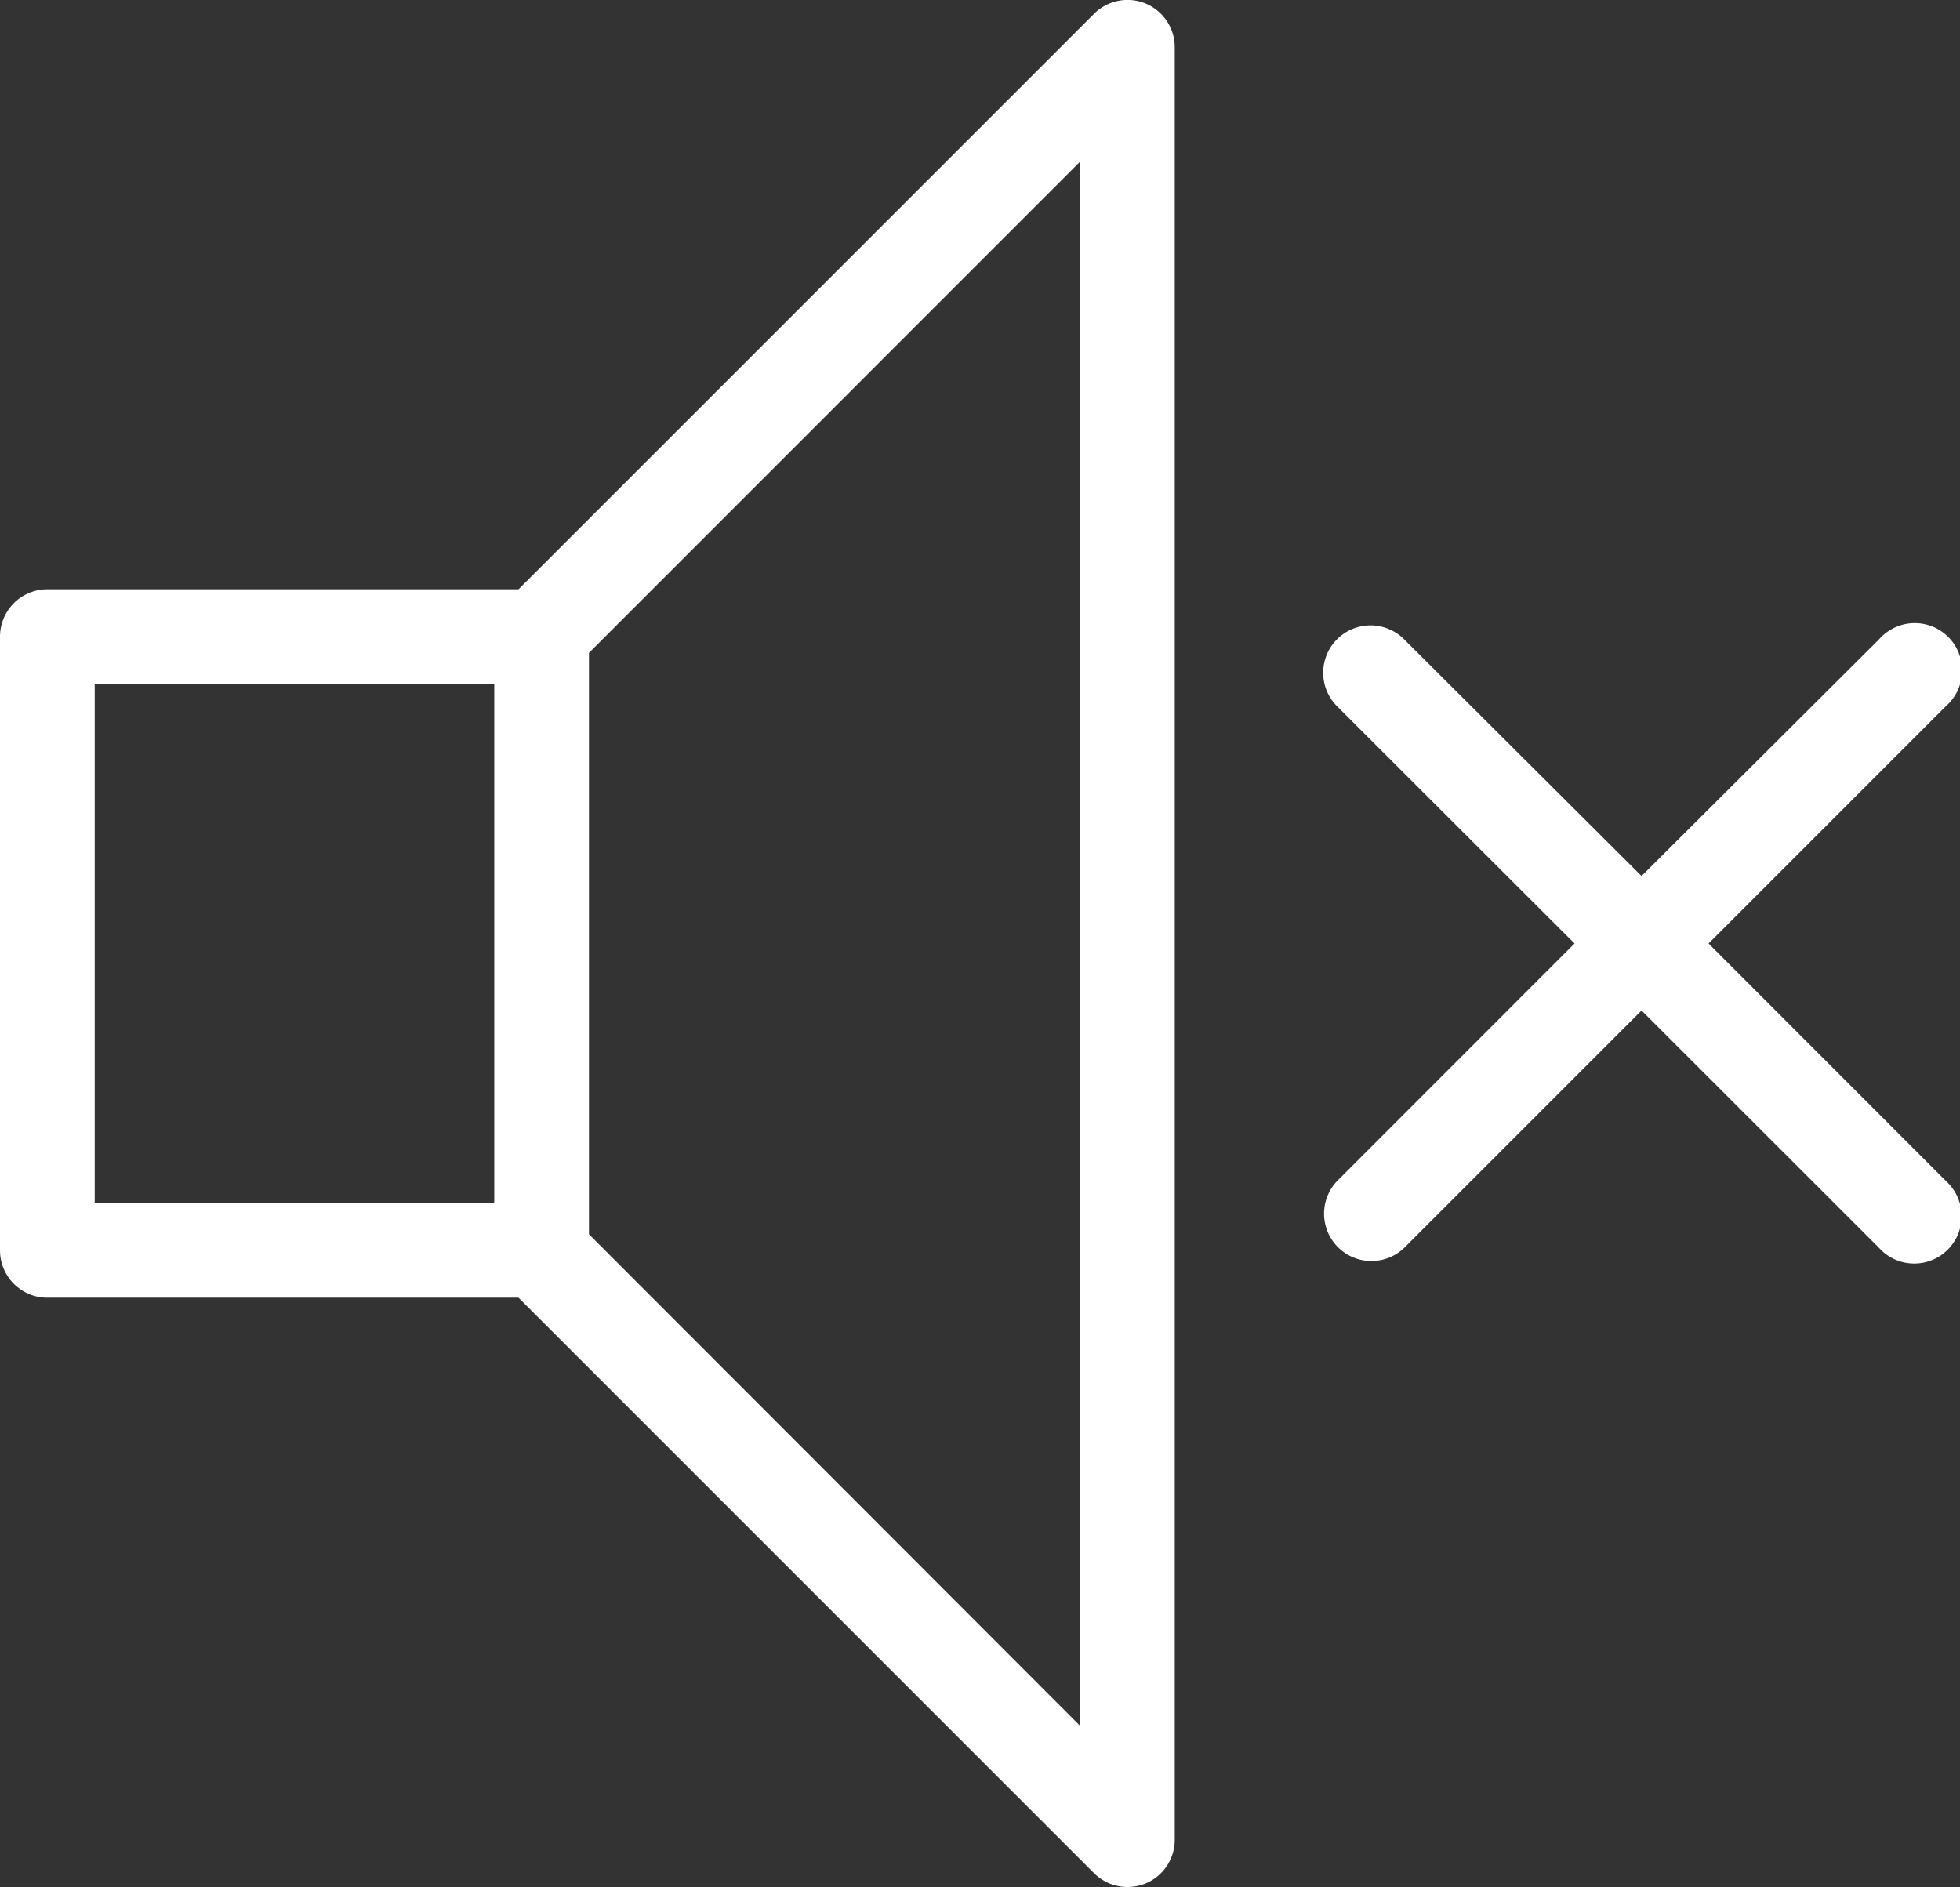
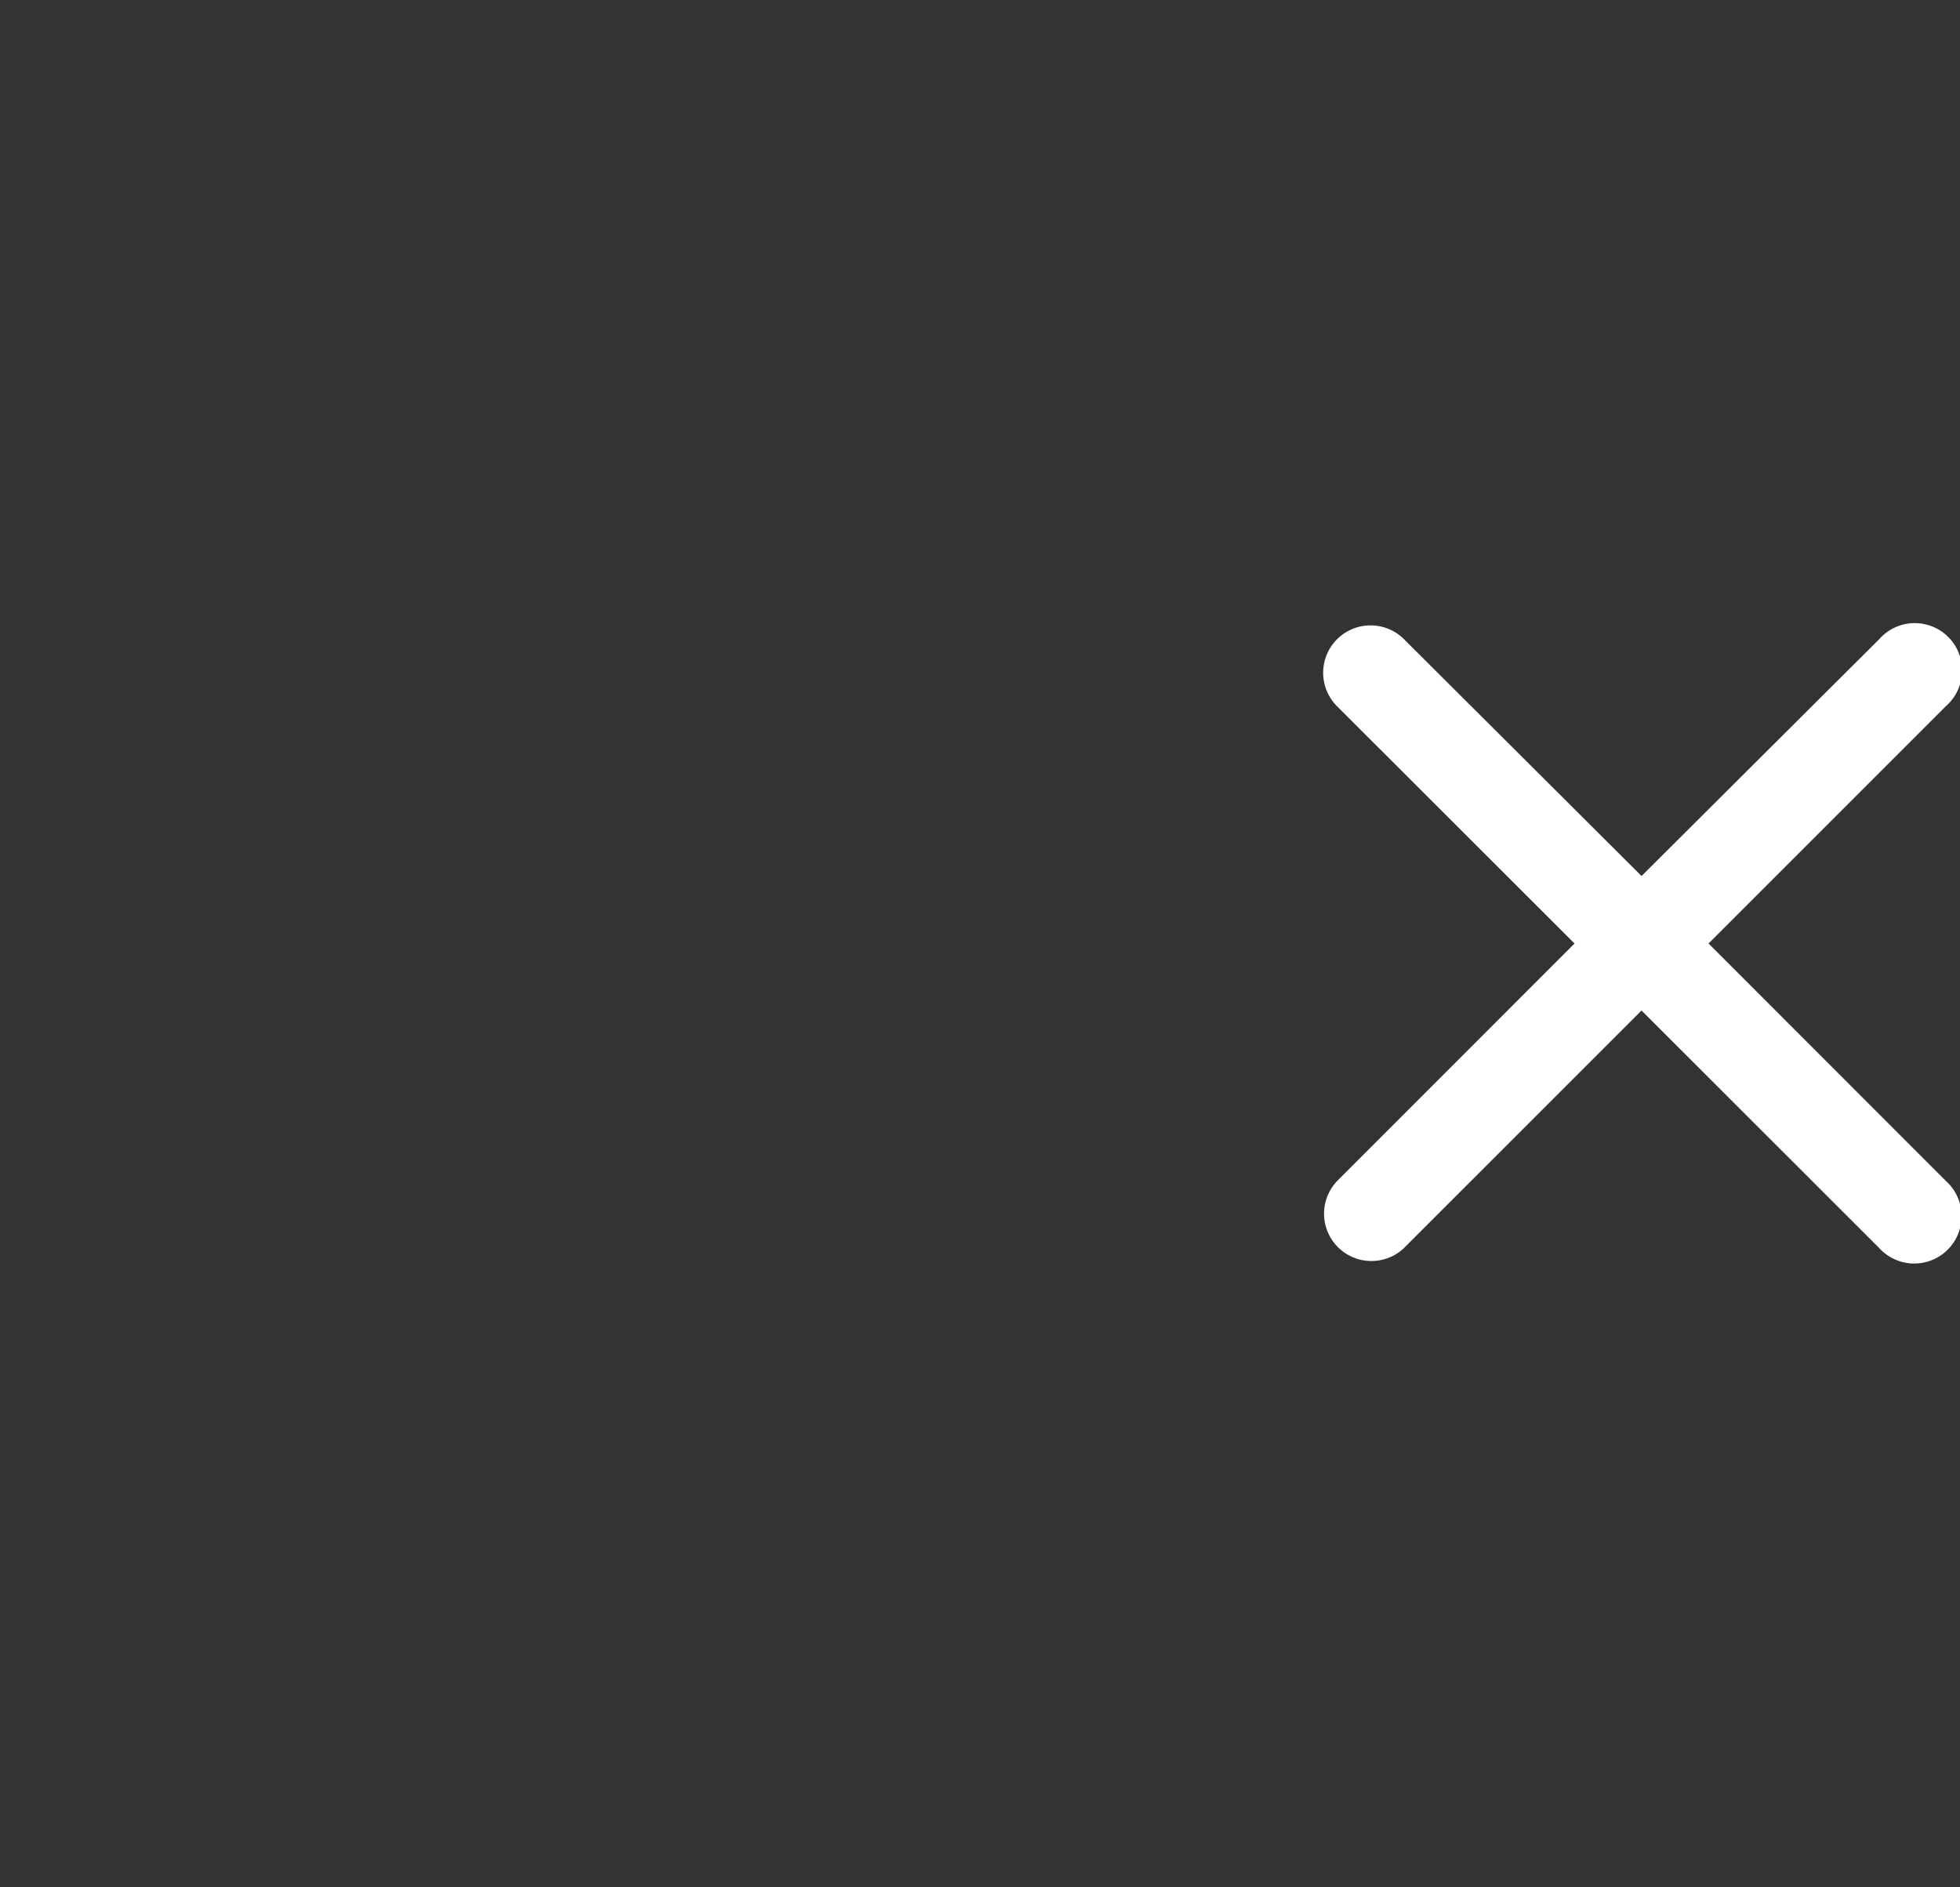
<svg xmlns="http://www.w3.org/2000/svg" viewBox="0 0 165.56 159.4">
  <rect x="0" y="0" width="165.56" height="159.4" fill="#333333" stroke="none" />
  <defs>
    <style>.cls-1{fill:#fff;}</style>
  </defs>
  <g id="Warstwa_2" data-name="Warstwa 2">
    <g id="Warstwa_1-2" data-name="Warstwa 1">
-       <path class="cls-1" d="M96.77.3a4,4,0,0,0-4.36.87L43.8,49.78H4a4,4,0,0,0-4,4v51.84a4,4,0,0,0,4,4H43.8l48.61,48.61a4,4,0,0,0,2.83,1.17,4.12,4.12,0,0,0,1.53-.3,4,4,0,0,0,2.46-3.7V4A4,4,0,0,0,96.77.3ZM8,57.78H41.75v43.84H8Zm83.23,88L49.75,104.26V55.15L91.23,13.66Z" />
      <path class="cls-1" d="M144.32,79.7l20.06-20.06A4,4,0,1,0,158.73,54L138.66,74,118.6,54a4,4,0,0,0-5.66,5.66L133,79.7,112.94,99.77a4,4,0,0,0,5.66,5.65l20.06-20.06,20.07,20.06a4,4,0,1,0,5.65-5.65Z" />
    </g>
  </g>
</svg>